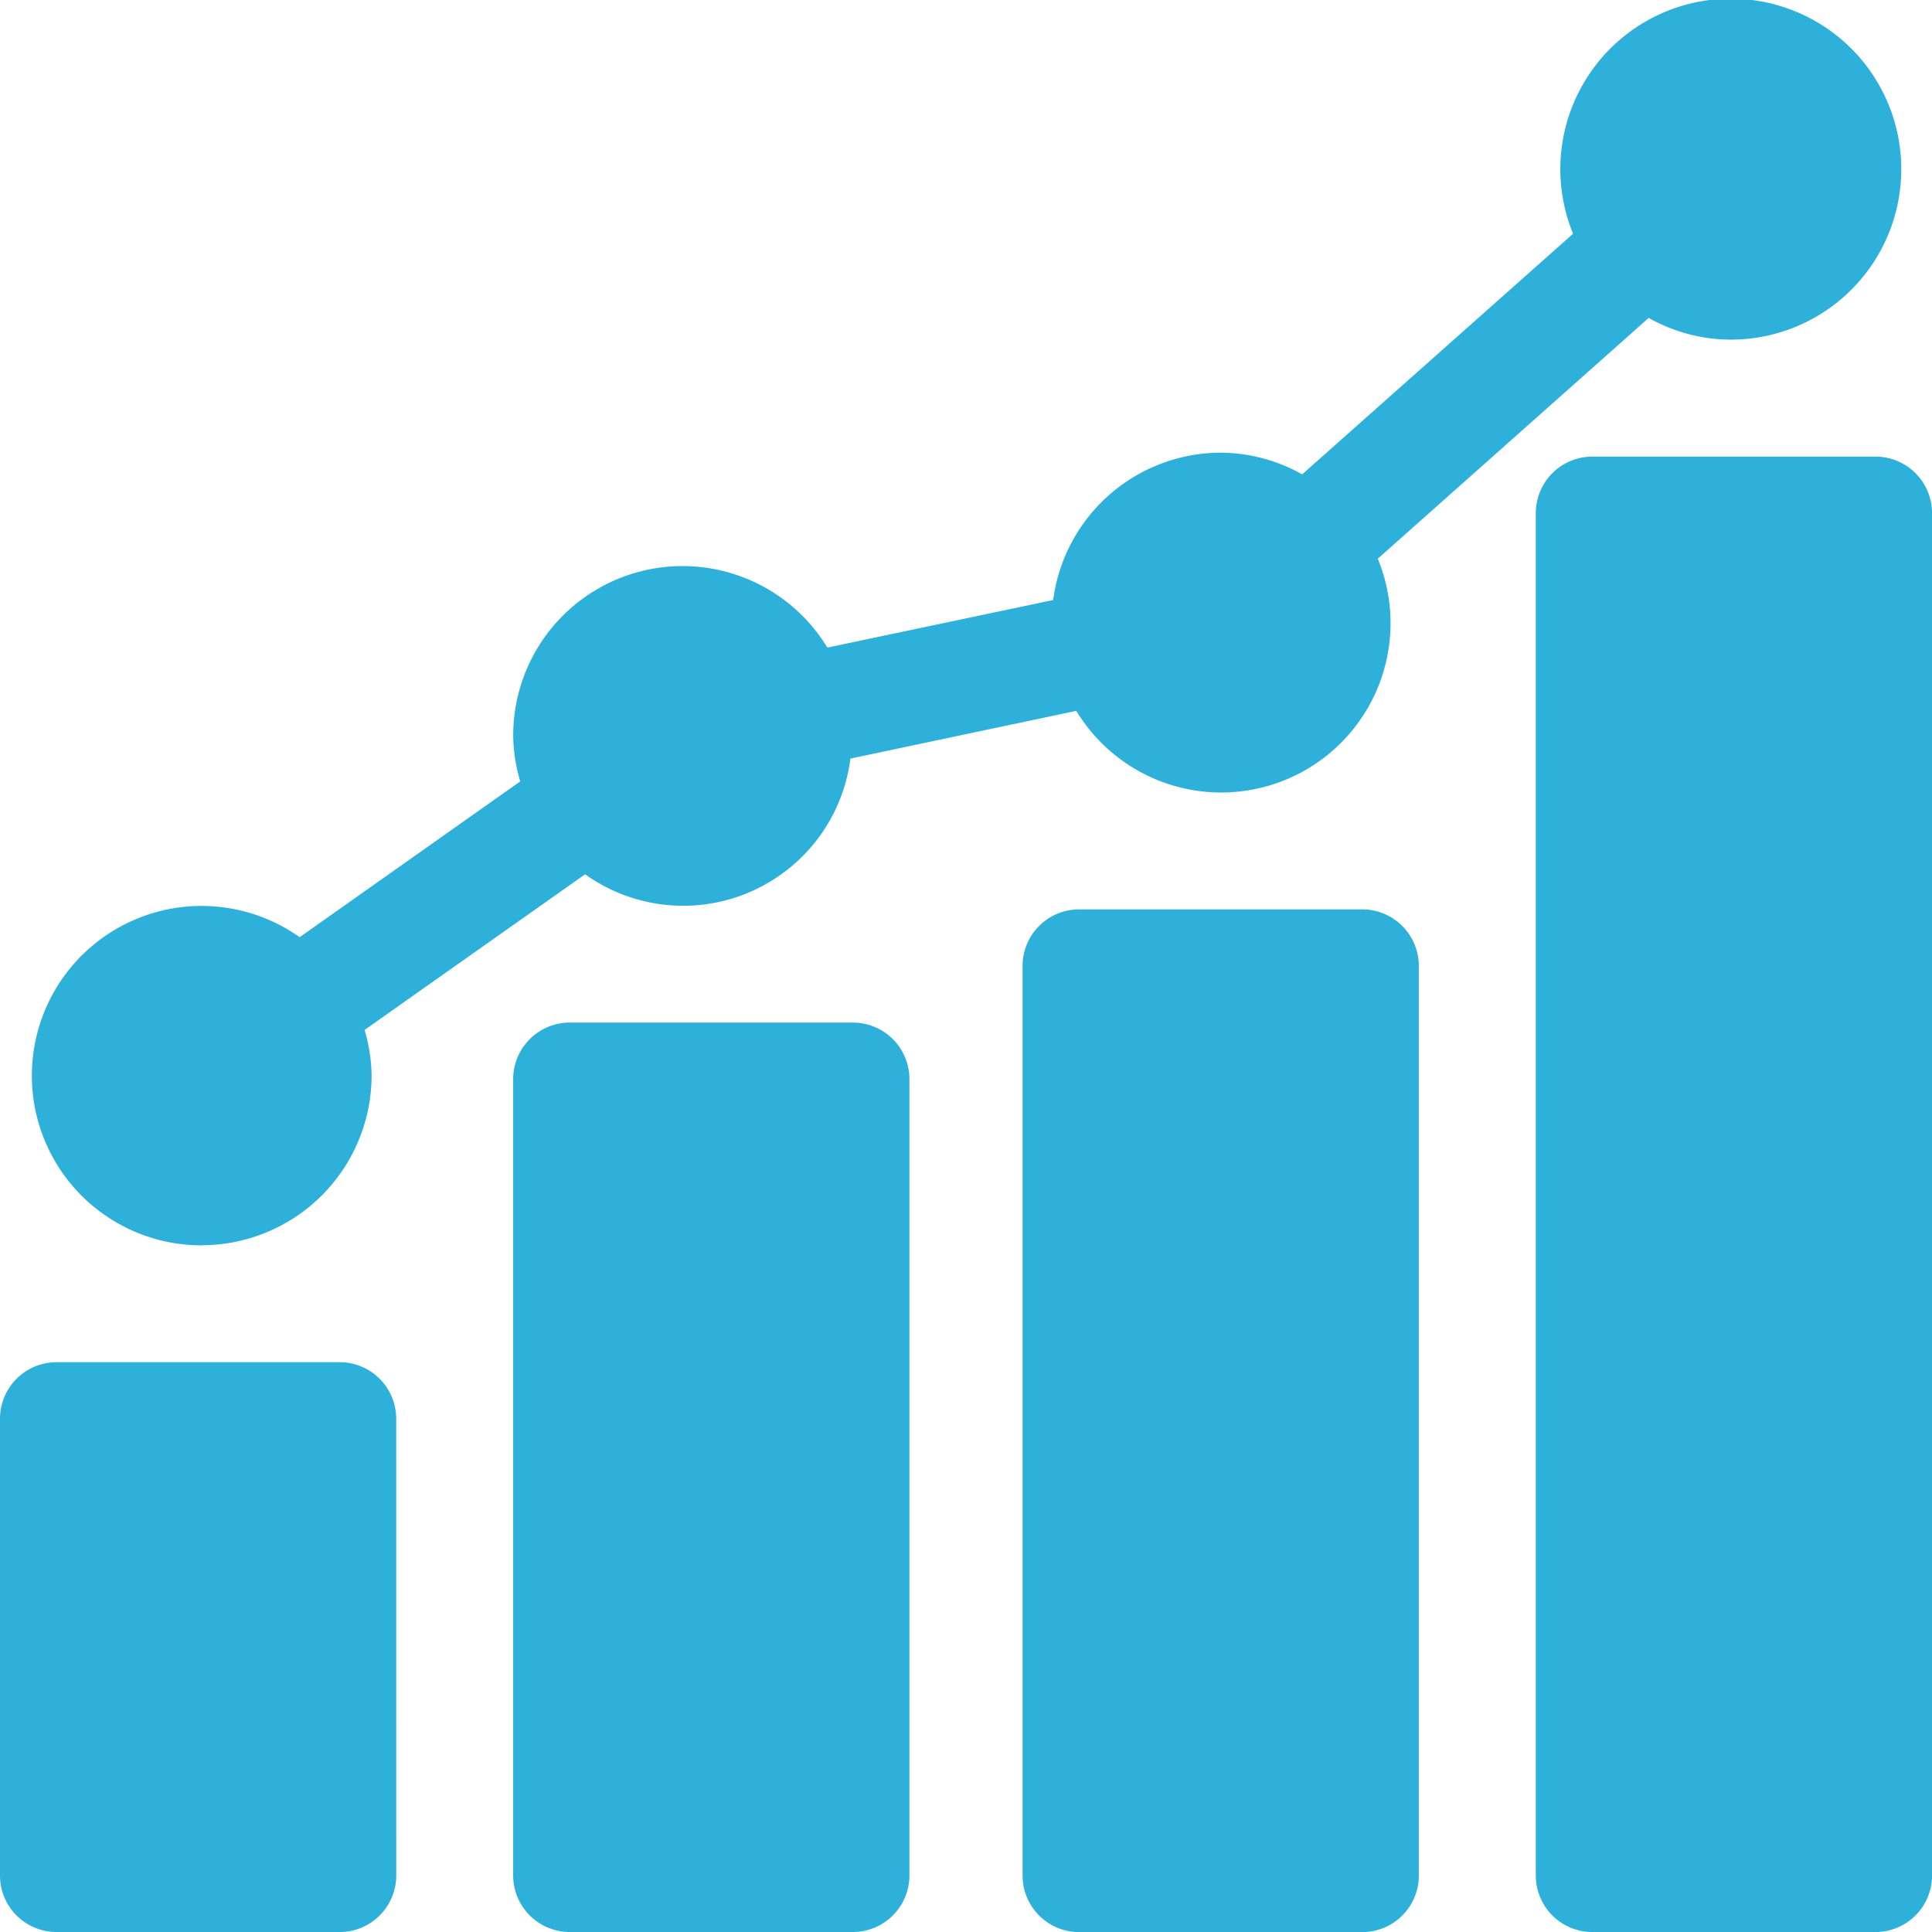
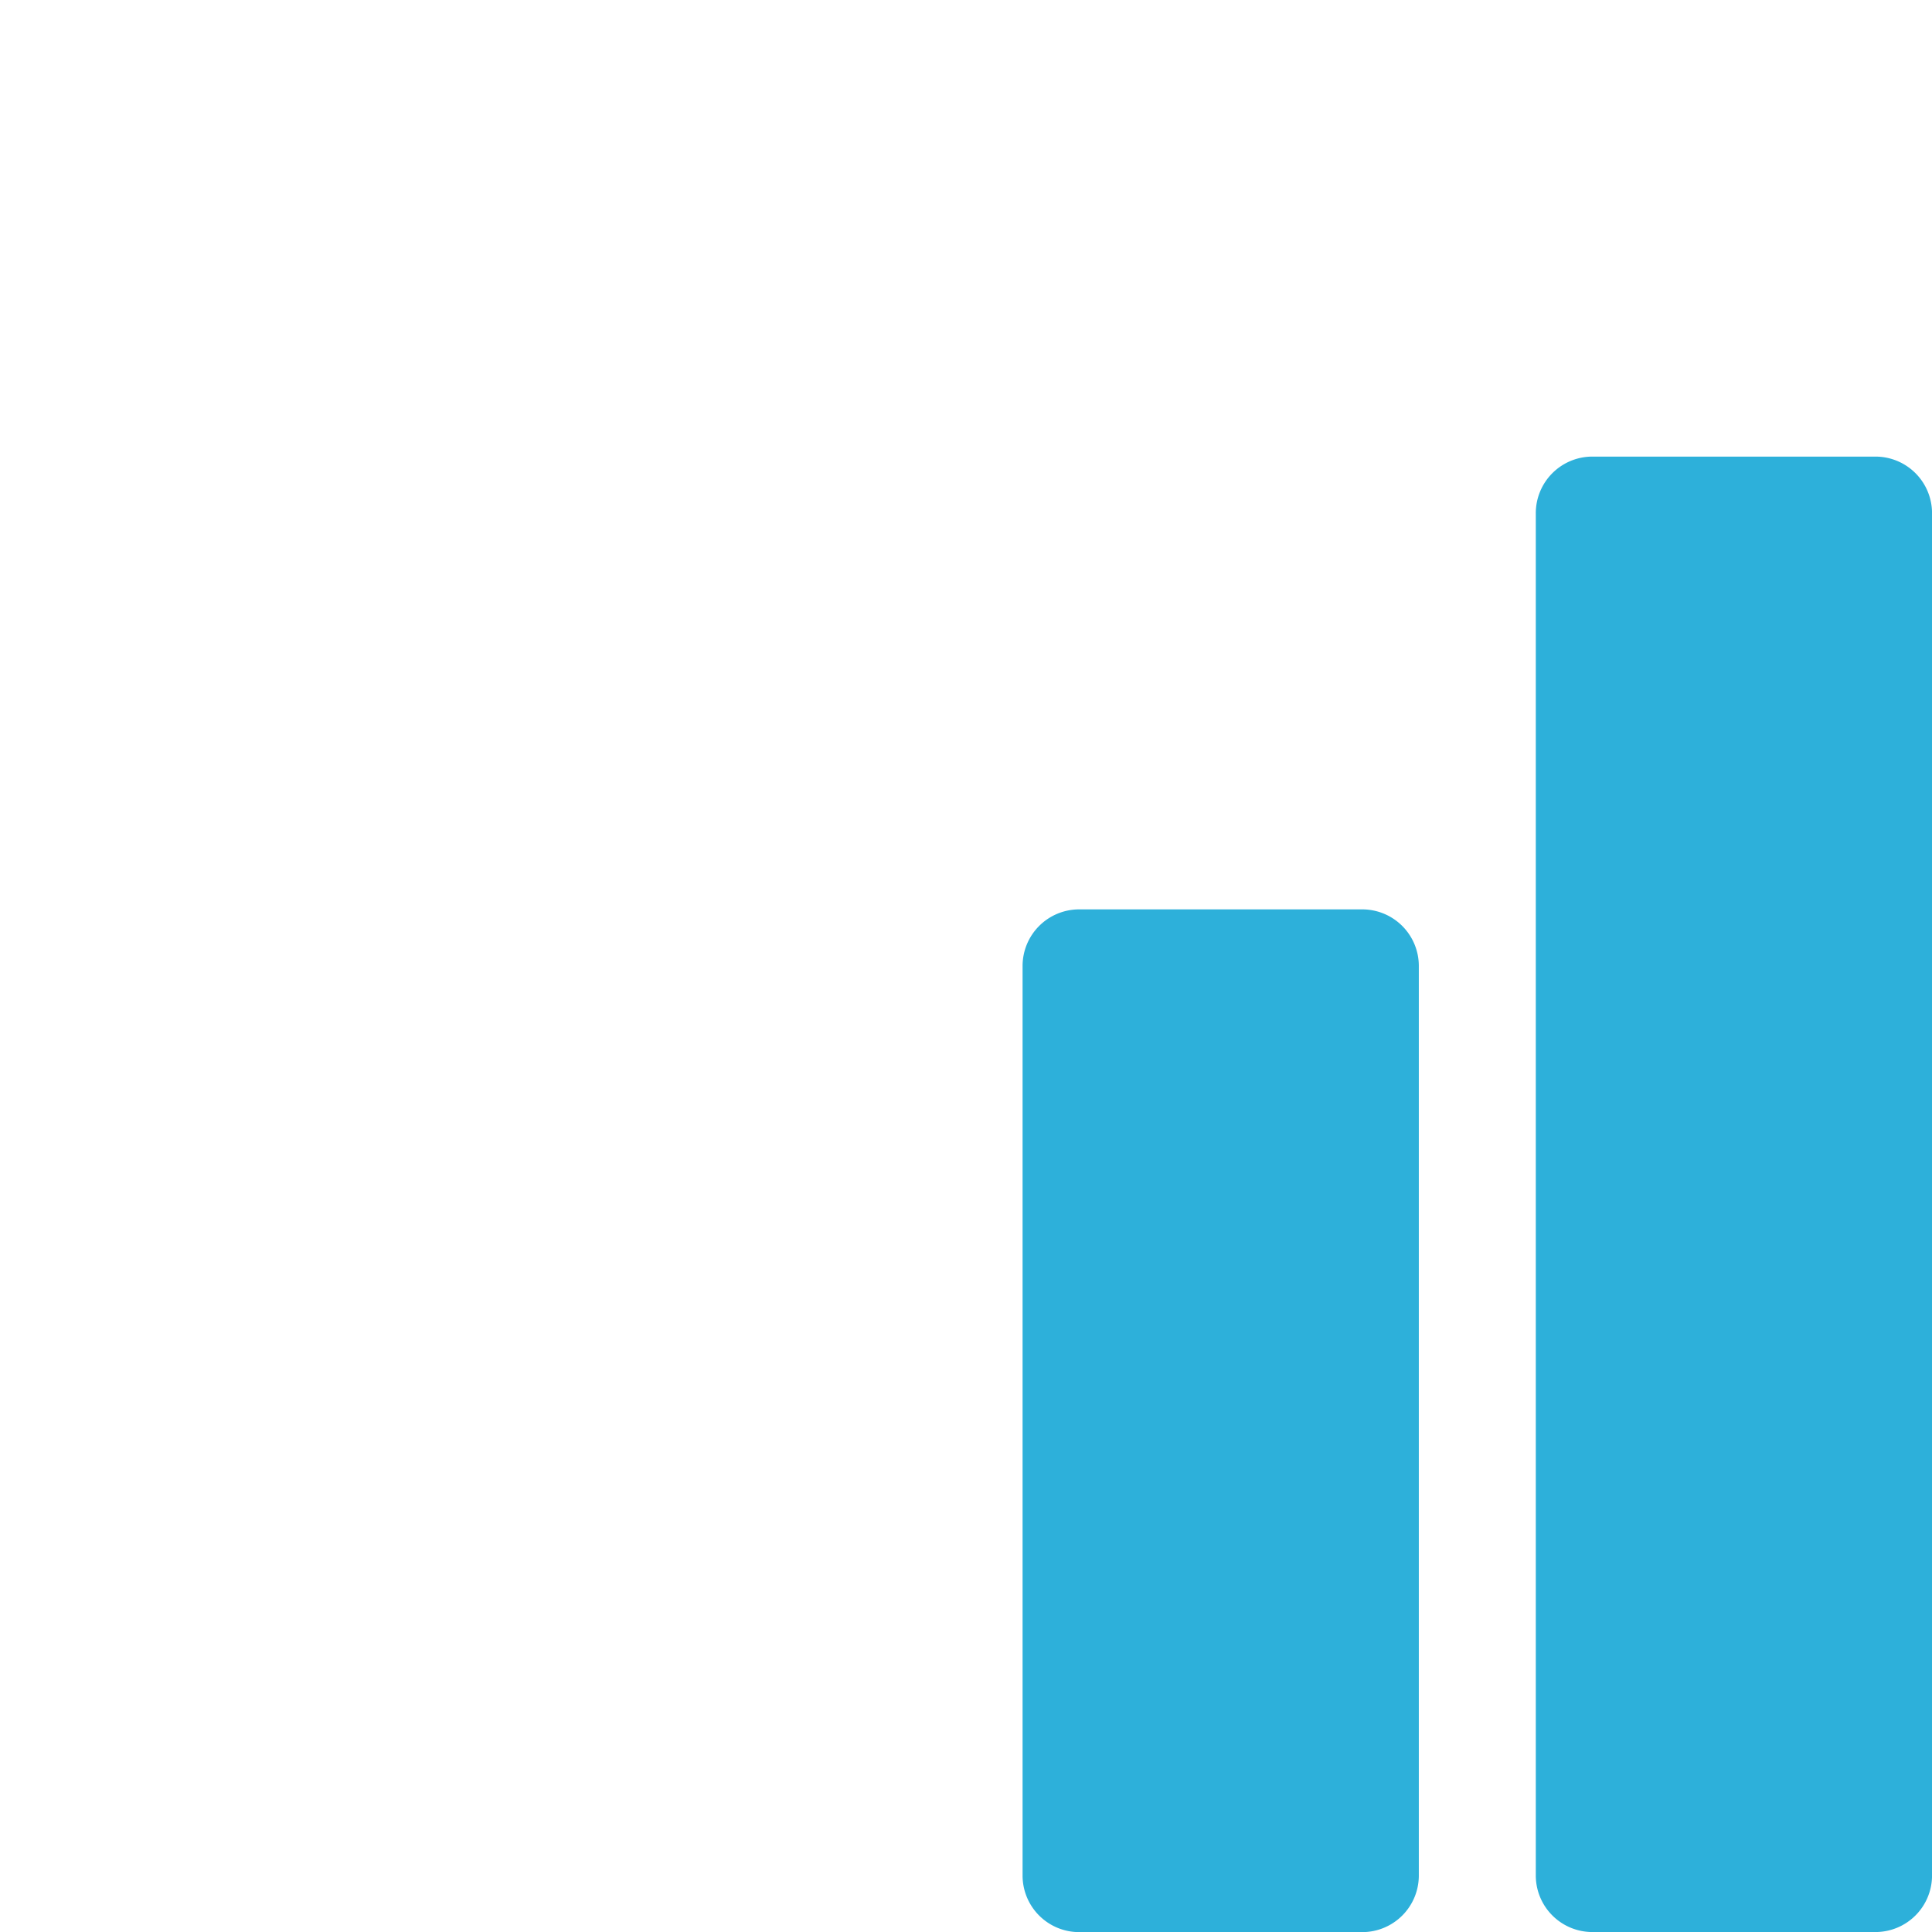
<svg xmlns="http://www.w3.org/2000/svg" width="288" height="288">
  <svg width="288" height="288" viewBox="0 0 50.094 50.094">
-     <path fill="#2db0da" d="M10.273,452.718a1.467,1.467,0,0,0-1.468-1.468H1.468A1.467,1.467,0,0,0,0,452.718v11.839a1.467,1.467,0,0,0,1.468,1.468H8.806a1.467,1.467,0,0,0,1.468-1.468Zm0,0" class="color3e434a svgShape" data-name="Path 39074" transform="translate(0 -415.93)" />
-     <path fill="#2db0da" d="M178.806,338.75h-7.338A1.467,1.467,0,0,0,170,340.218v20.644a1.467,1.467,0,0,0,1.468,1.468h7.338a1.467,1.467,0,0,0,1.468-1.468V340.218A1.467,1.467,0,0,0,178.806,338.75Zm0,0" class="color3e434a svgShape" data-name="Path 39075" transform="translate(-156.694 -312.236)" />
    <path fill="#2db0da" d="M347.556,301.25h-7.338a1.467,1.467,0,0,0-1.468,1.468V326.3a1.467,1.467,0,0,0,1.468,1.468h7.338a1.467,1.467,0,0,0,1.468-1.468V302.718A1.467,1.467,0,0,0,347.556,301.25Zm0,0" class="color3e434a svgShape" data-name="Path 39076" transform="translate(-312.236 -277.671)" />
    <path fill="#2db0da" d="M517.556,151.25h-7.338a1.467,1.467,0,0,0-1.468,1.468v35.32a1.467,1.467,0,0,0,1.468,1.468h7.338a1.467,1.467,0,0,0,1.468-1.468v-35.32A1.467,1.467,0,0,0,517.556,151.25Zm0,0" class="color3e434a svgShape" data-name="Path 39077" transform="translate(-468.929 -139.411)" />
-     <path fill="#2db0da" d="M15.028,32.287a4.408,4.408,0,0,0,4.4-4.4,4.341,4.341,0,0,0-.182-1.182l5.718-4.036a4.371,4.371,0,0,0,6.879-3L37.7,18.431a4.391,4.391,0,0,0,7.817-3.945l7.024-6.243a4.35,4.35,0,0,0,2.111.563A4.42,4.42,0,1,0,50.58,6.061L43.556,12.3a4.35,4.35,0,0,0-2.111-.563A4.394,4.394,0,0,0,37.1,15.558l-5.855,1.233A4.391,4.391,0,0,0,23.1,19.079a4.341,4.341,0,0,0,.182,1.182L17.563,24.3a4.4,4.4,0,1,0-2.535,7.99Zm0,0" class="color3e434a svgShape" data-name="Path 39078" transform="translate(-9.793)" />
  </svg>
</svg>